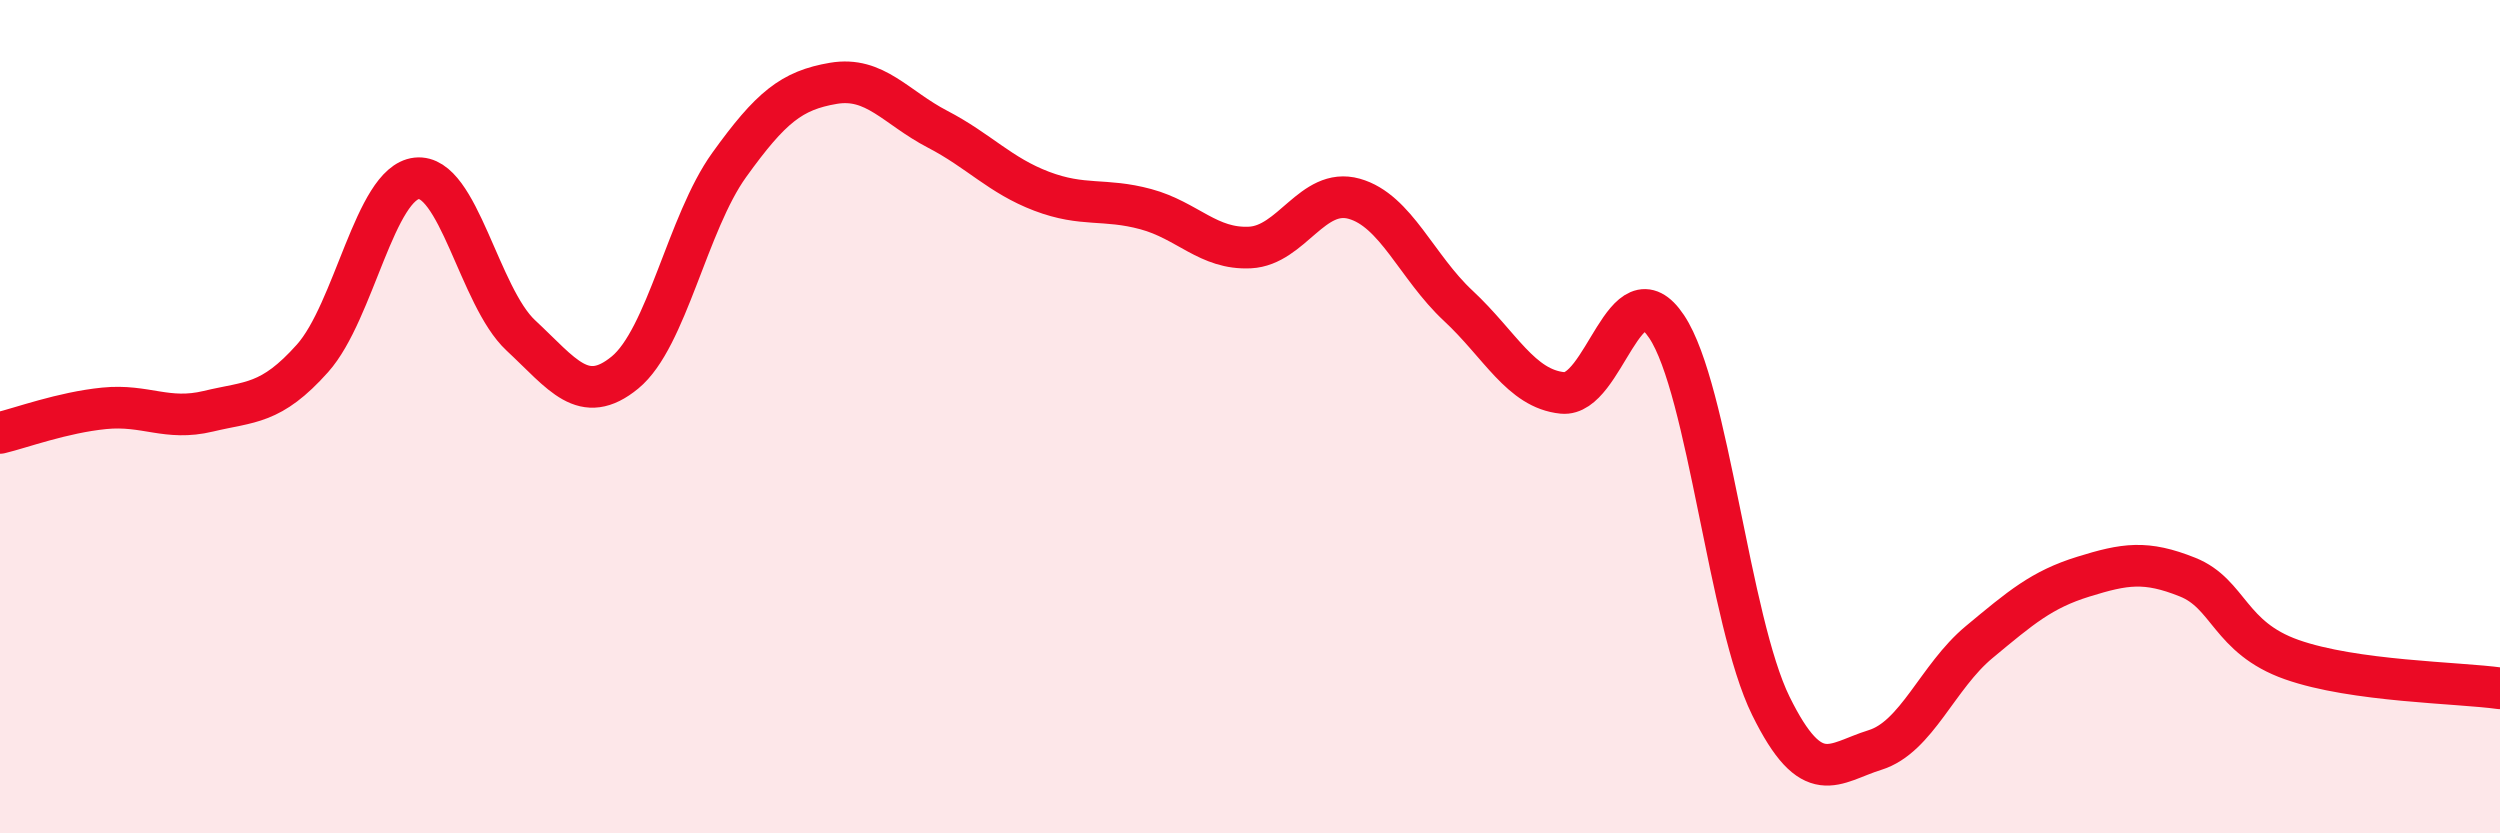
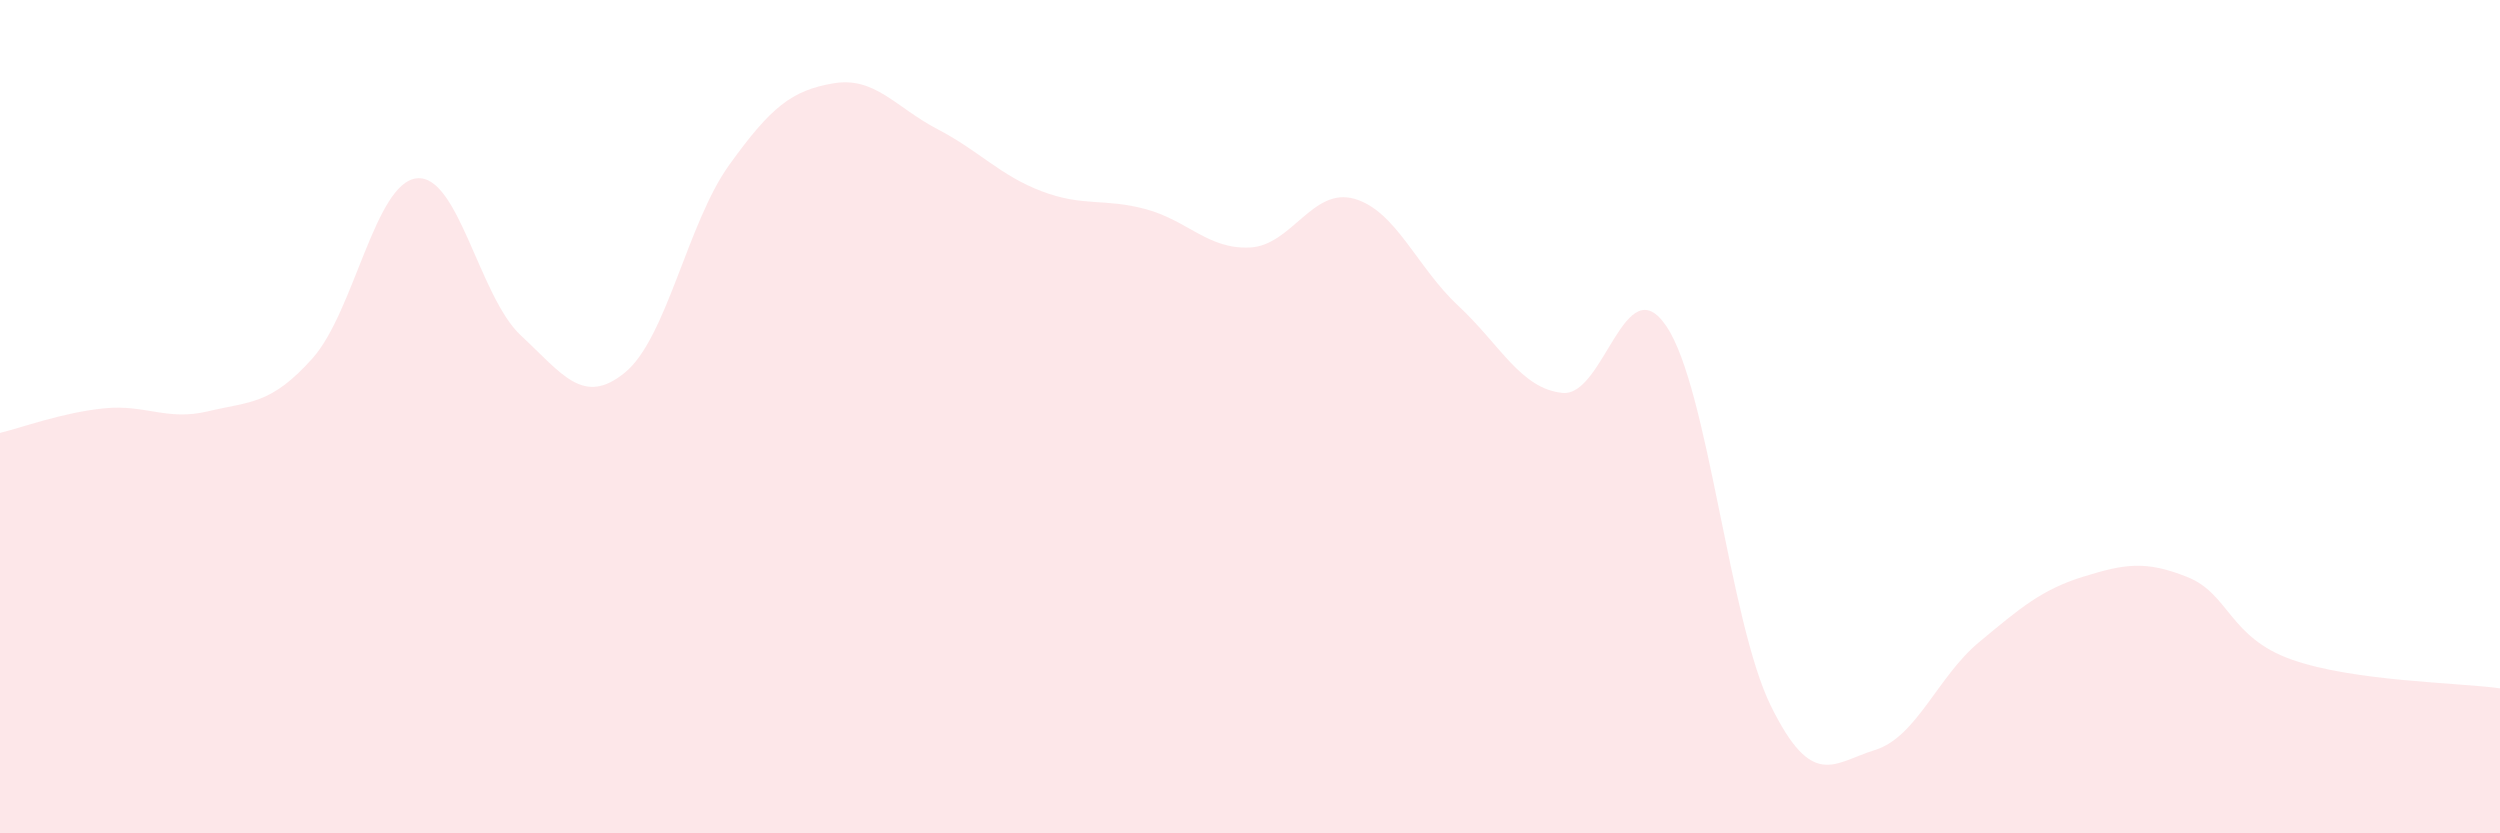
<svg xmlns="http://www.w3.org/2000/svg" width="60" height="20" viewBox="0 0 60 20">
  <path d="M 0,10.39 C 0.5,10.27 1.5,9.9 2.5,9.8 C 3.5,9.7 4,10.11 5,9.87 C 6,9.63 6.5,9.72 7.5,8.6 C 8.5,7.48 9,4.39 10,4.28 C 11,4.17 11.5,7.12 12.5,8.05 C 13.5,8.98 14,9.76 15,8.94 C 16,8.12 16.5,5.35 17.5,3.96 C 18.5,2.57 19,2.17 20,2 C 21,1.83 21.5,2.58 22.5,3.1 C 23.5,3.62 24,4.21 25,4.59 C 26,4.97 26.5,4.75 27.5,5.02 C 28.5,5.29 29,5.99 30,5.94 C 31,5.89 31.5,4.49 32.5,4.77 C 33.5,5.05 34,6.41 35,7.34 C 36,8.27 36.5,9.33 37.5,9.43 C 38.5,9.53 39,6.34 40,7.84 C 41,9.34 41.5,14.91 42.5,16.94 C 43.5,18.97 44,18.31 45,18 C 46,17.69 46.5,16.24 47.5,15.41 C 48.5,14.58 49,14.15 50,13.84 C 51,13.53 51.5,13.45 52.5,13.85 C 53.5,14.25 53.5,15.3 55,15.83 C 56.5,16.36 59,16.38 60,16.52L60 20L0 20Z" fill="#EB0A25" opacity="0.1" stroke-linecap="round" stroke-linejoin="round" />
-   <path d="M 0,10.39 C 0.5,10.27 1.5,9.9 2.5,9.8 C 3.5,9.7 4,10.11 5,9.87 C 6,9.63 6.5,9.72 7.5,8.6 C 8.5,7.48 9,4.39 10,4.28 C 11,4.17 11.5,7.12 12.5,8.05 C 13.5,8.98 14,9.76 15,8.94 C 16,8.12 16.5,5.35 17.5,3.96 C 18.5,2.57 19,2.17 20,2 C 21,1.83 21.5,2.58 22.5,3.1 C 23.5,3.62 24,4.21 25,4.59 C 26,4.97 26.5,4.75 27.5,5.02 C 28.5,5.29 29,5.99 30,5.94 C 31,5.89 31.5,4.49 32.5,4.77 C 33.5,5.05 34,6.41 35,7.34 C 36,8.27 36.5,9.33 37.5,9.43 C 38.5,9.53 39,6.34 40,7.84 C 41,9.34 41.5,14.91 42.5,16.94 C 43.5,18.97 44,18.31 45,18 C 46,17.69 46.5,16.24 47.5,15.41 C 48.5,14.58 49,14.15 50,13.84 C 51,13.53 51.5,13.45 52.5,13.85 C 53.5,14.25 53.5,15.3 55,15.83 C 56.5,16.36 59,16.38 60,16.52" stroke="#EB0A25" stroke-width="1" fill="none" stroke-linecap="round" stroke-linejoin="round" />
</svg>